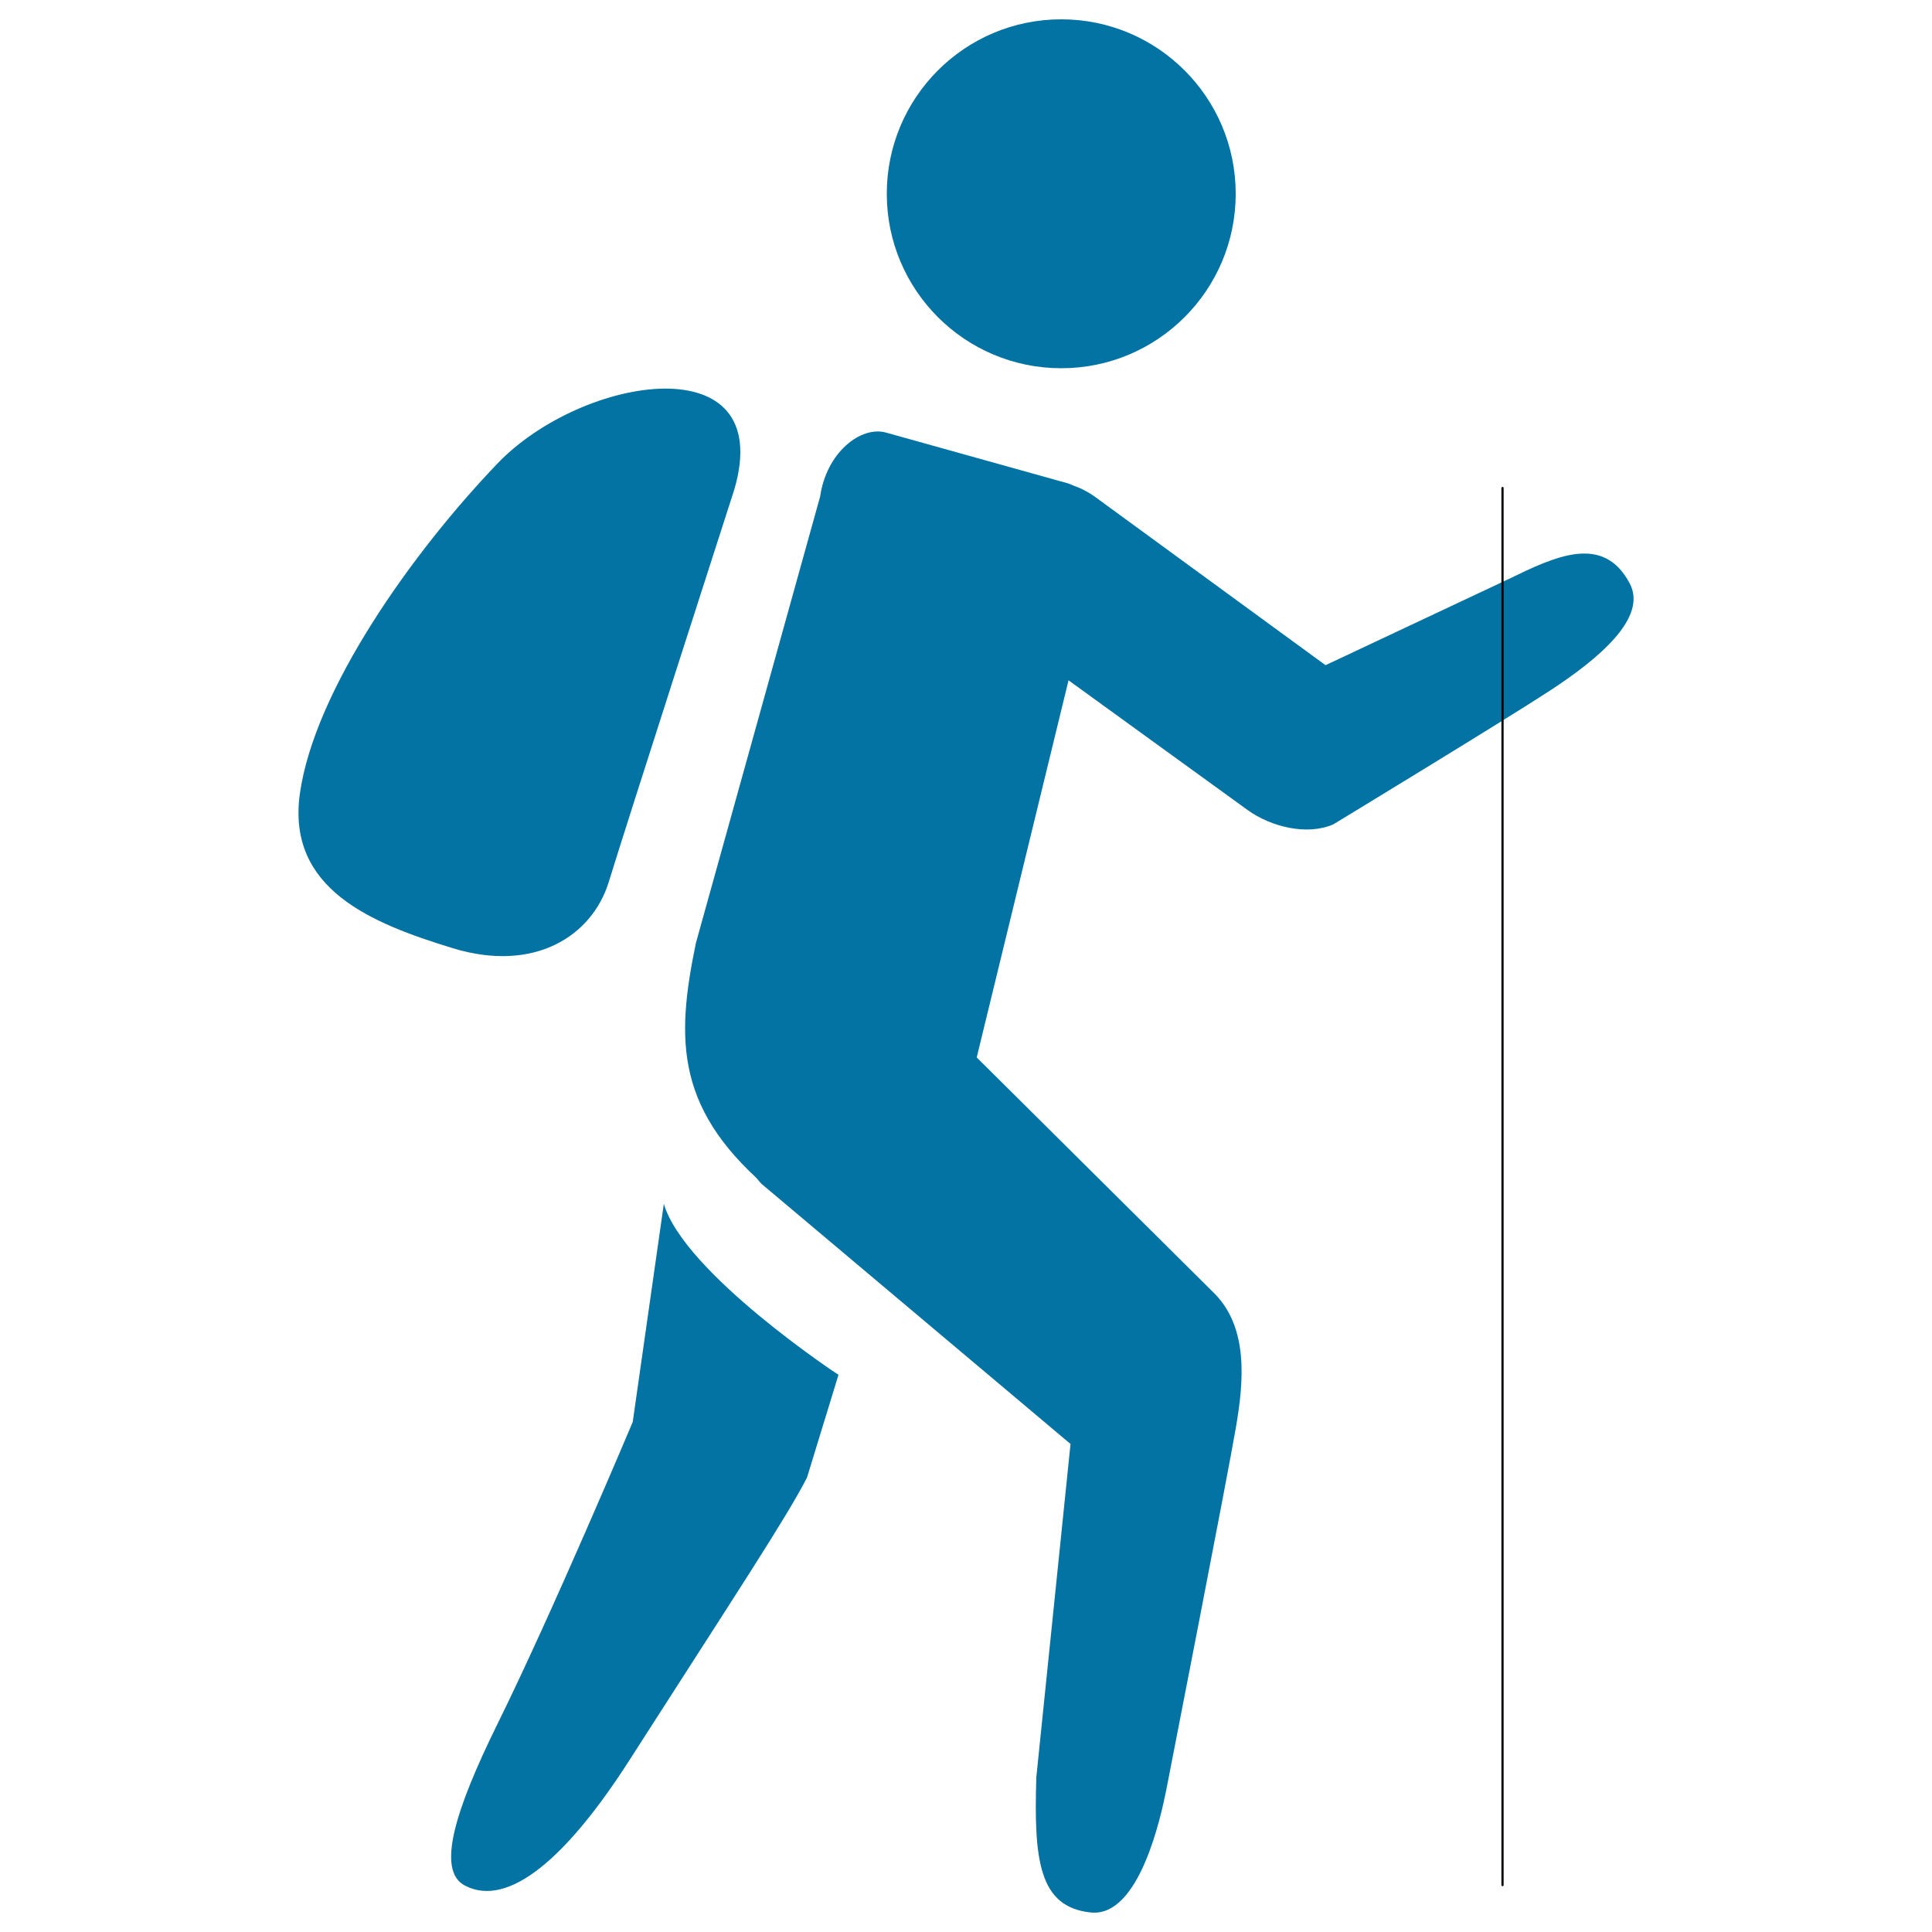
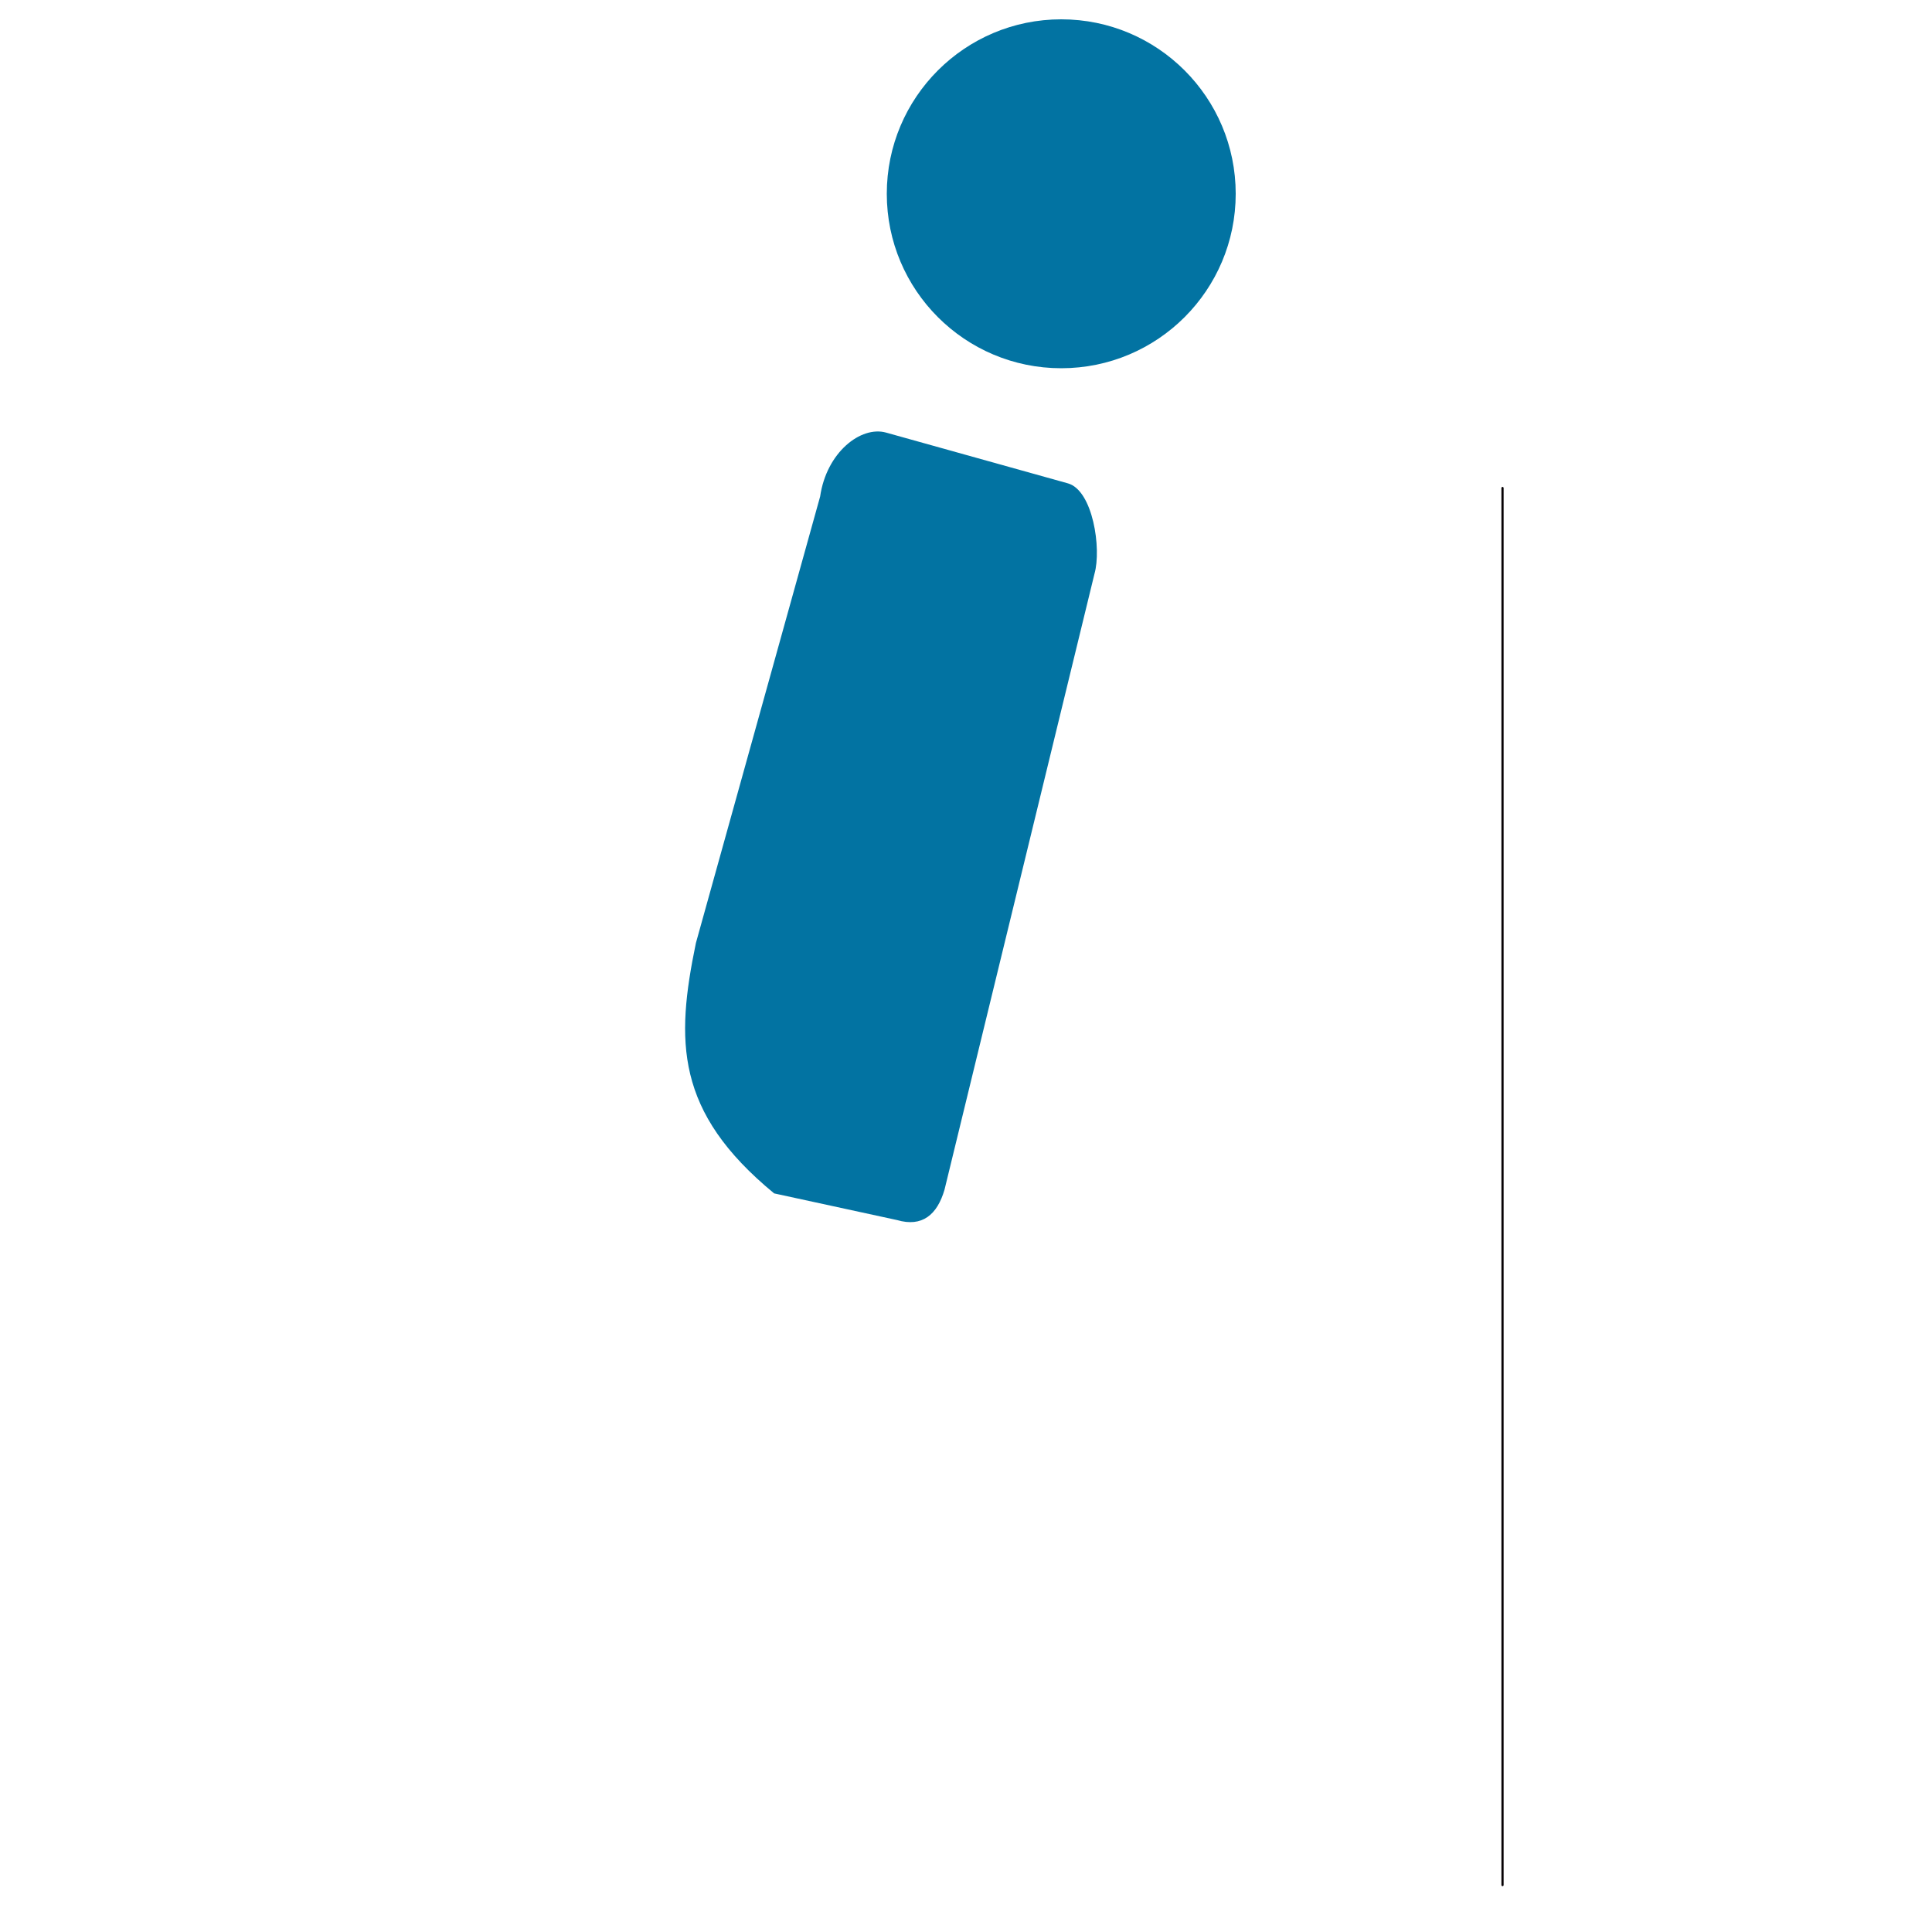
<svg xmlns="http://www.w3.org/2000/svg" viewBox="0 0 1000 1000" style="fill:#0273a2">
  <title>Man With Bag And Walking Stick SVG icon</title>
  <g>
    <circle cx="549.3" cy="100.3" r="90.3" />
    <path d="M424.5,257c3.3-22.9,21.1-36.7,34.1-33.1l94.2,26.3c12.9,3.7,17.4,33.8,13.7,46.8l-77.6,318.7c-3.8,13.1-11.6,19.6-24.6,15.8l-63.6-13.8c-51.3-42.2-51-78.9-40.5-129.6L424.5,257z" />
-     <path d="M343.6,623.1L327.5,736c0,0-41.5,98.6-70.1,156.5c-21.6,43.9-31.7,75.5-16.9,83.4c22.8,12.1,53.4-15,85.4-65c53.7-83.8,81.4-125.7,91.8-146.1l16.3-53.2C434,711.7,354.1,658.9,343.6,623.1z" />
-     <path d="M628.9,669.8L503.2,545c-19.8-20-49.4-10.6-69.5,9.3c-20,19.7-59.2,38.4-39.5,58.5l159.9,134.6l-17.7,172.5c-1.3,42.6,1.2,67.2,28.2,70c25.2,2.6,36.3-49.9,39-63.1c0,0,32.3-165.2,36.2-188.5C643.8,714.9,646.1,687.5,628.9,669.8z" />
-     <path d="M780.9,299.7l-94.8,44.6l-119.4-87.2c-19-13.7-45.6-9.5-59.3,9.6c-13.7,19-9.5,45.5,9.6,59.3l128.8,93.3c12.1,8.7,30.7,13.3,44.3,7.4c0,0,88.4-53.7,112.1-69.2c24.9-16.3,50.9-37.7,41.3-55.6C829.8,276.1,805,288,780.9,299.7z" />
    <line fill="none" stroke="#060204" stroke-width="1.142" stroke-linecap="round" stroke-linejoin="round" stroke-miterlimit="10" x1="777.7" y1="252.6" x2="777.7" y2="975.7" />
-     <path d="M380.1,253.3c0,0-56.5,175.3-65,203.2c-8.6,27.9-38.4,47.2-80.7,34.3c-42.2-12.9-86-30.6-79.2-79.9c7.5-53.7,58.3-125.1,102.3-171C301.5,194,402.1,178,380.1,253.3z" />
  </g>
</svg>